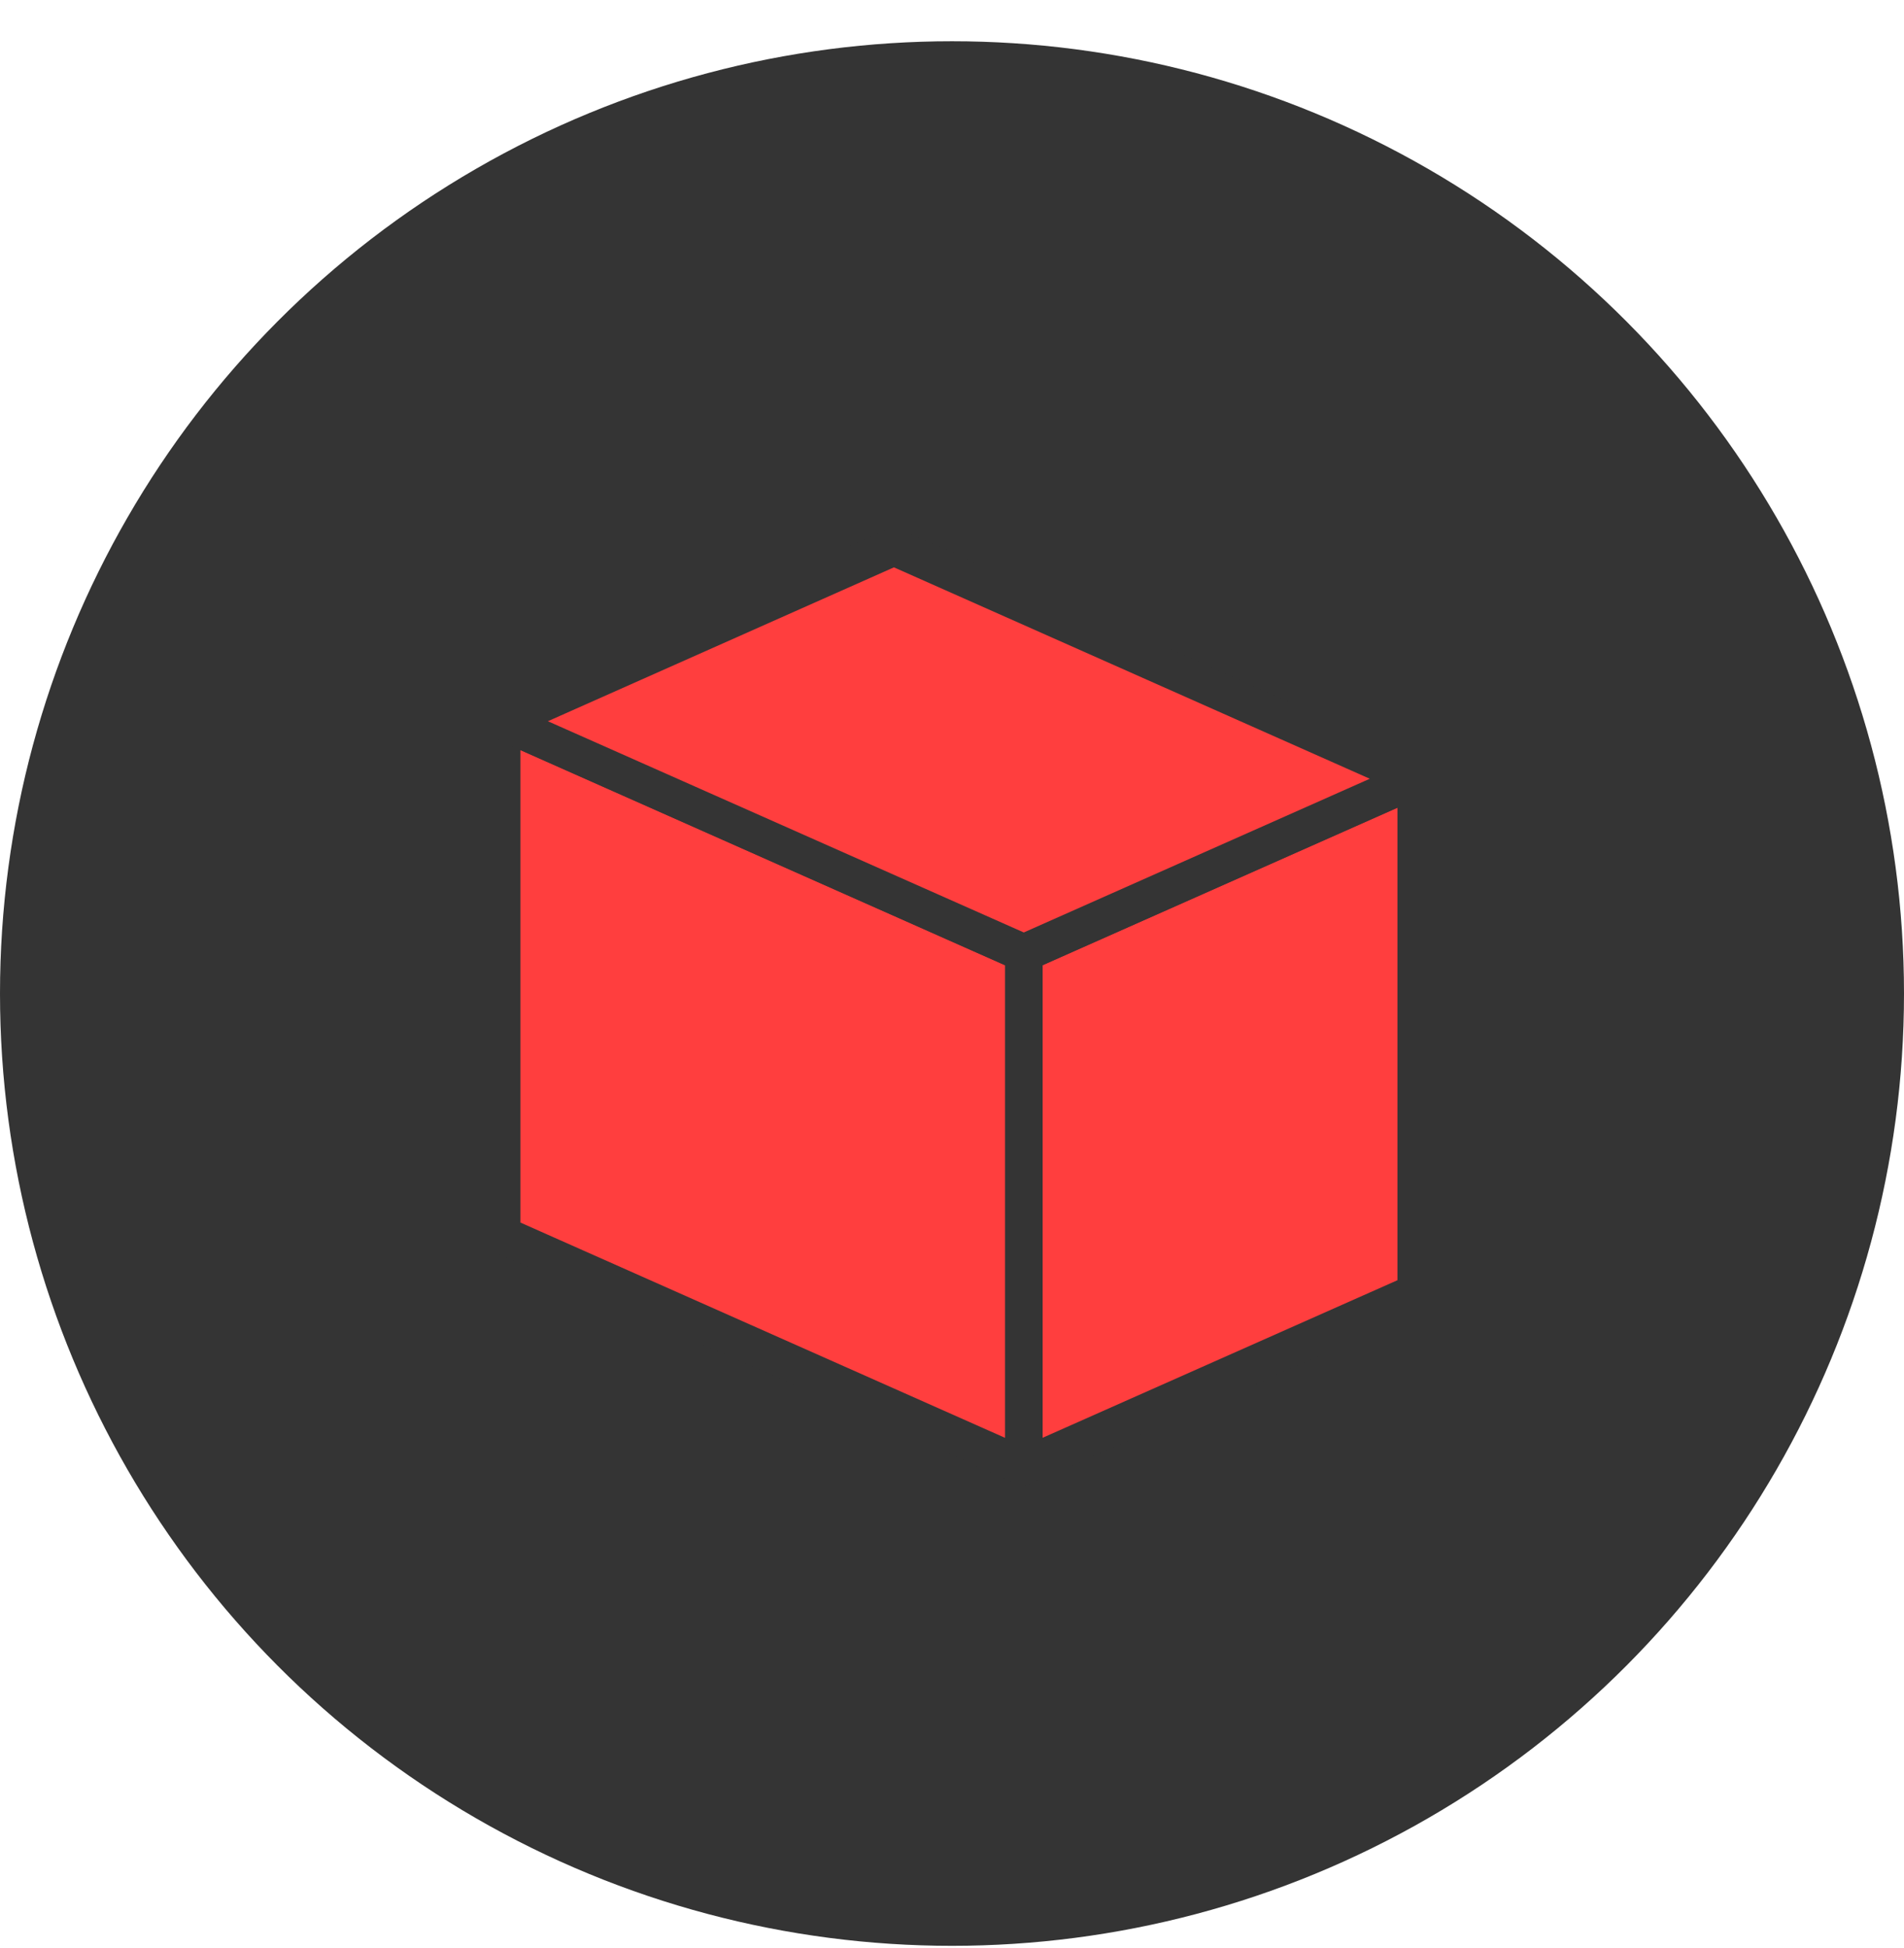
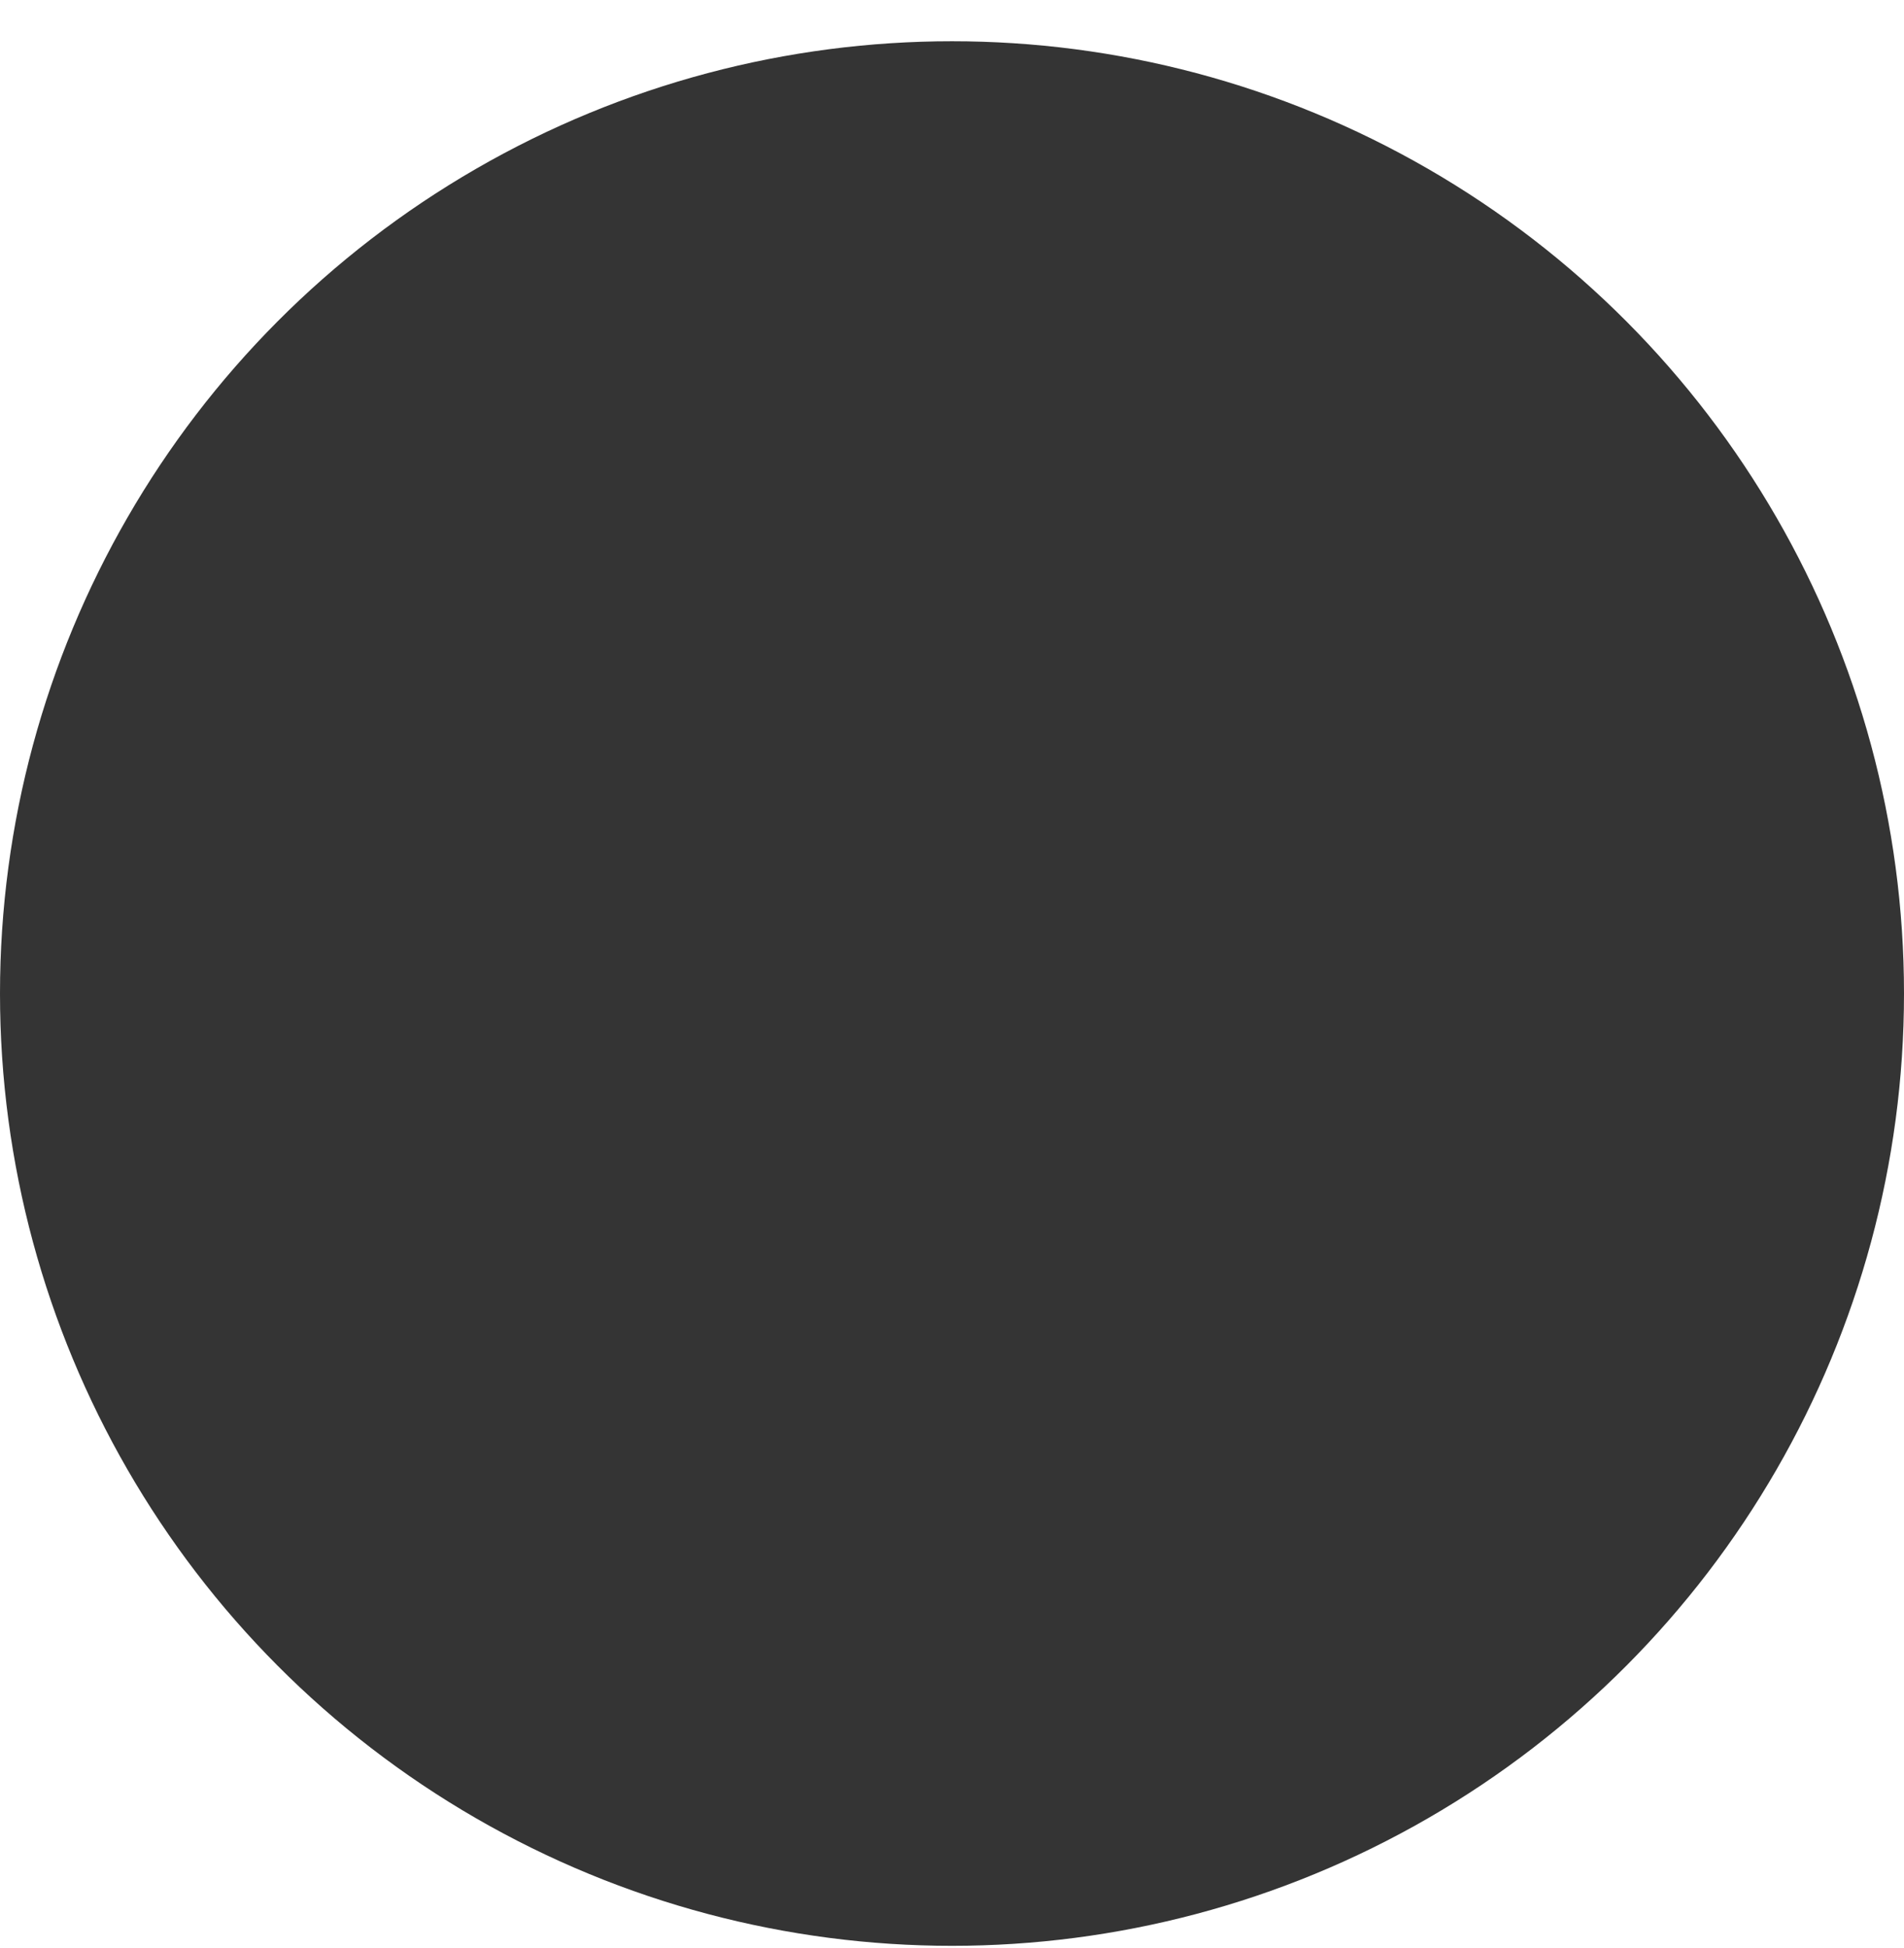
<svg xmlns="http://www.w3.org/2000/svg" width="44" height="45" viewBox="0 0 44 45" fill="none">
  <circle cx="22" cy="22.953" r="22" fill="#343434" />
  <g clip-path="url(#clip0_499_26456)">
-     <path d="M32.728 17.996V29.858L23.66 33.884V22.017L32.728 17.996Z" fill="#FF3E3E" />
    <path fill-rule="evenodd" clip-rule="evenodd" d="M32.963 17.632C33.086 17.712 33.16 17.849 33.16 17.995V29.858C33.16 30.029 33.059 30.185 32.903 30.254L23.835 34.28C23.701 34.339 23.546 34.327 23.423 34.247C23.3 34.167 23.226 34.031 23.226 33.884V22.017C23.226 21.846 23.327 21.69 23.483 21.621L32.551 17.599C32.685 17.54 32.84 17.552 32.963 17.632ZM24.092 22.299V33.217L32.294 29.576V18.662L24.092 22.299Z" fill="#343434" />
    <path d="M11.596 16.663V28.525L23.661 33.883V22.017L11.596 16.663Z" fill="#FF3E3E" />
    <path fill-rule="evenodd" clip-rule="evenodd" d="M11.357 16.3C11.48 16.22 11.635 16.207 11.769 16.267L23.834 21.621C23.991 21.69 24.092 21.846 24.092 22.017V33.884C24.092 34.03 24.018 34.167 23.895 34.247C23.772 34.327 23.617 34.339 23.483 34.28L11.418 28.922C11.261 28.852 11.16 28.697 11.16 28.526V16.663C11.16 16.516 11.234 16.38 11.357 16.3ZM12.027 17.329V28.244L23.225 33.217V22.299L12.027 17.329Z" fill="#343434" />
    <path d="M11.596 16.663L20.66 12.633L32.725 17.991L23.661 22.017L11.596 16.663Z" fill="#FF3E3E" />
    <path fill-rule="evenodd" clip-rule="evenodd" d="M20.482 12.237C20.594 12.187 20.721 12.187 20.834 12.236L32.899 17.595C33.055 17.664 33.156 17.82 33.156 17.991C33.156 18.162 33.055 18.317 32.899 18.387L23.835 22.413C23.723 22.462 23.595 22.462 23.483 22.413L11.418 17.058C11.261 16.989 11.16 16.834 11.16 16.663C11.16 16.491 11.261 16.336 11.418 16.266L20.482 12.237ZM20.658 13.107L12.661 16.662L23.659 21.542L31.655 17.991L20.658 13.107Z" fill="#343434" />
  </g>
  <defs>
    <clipPath id="clip0_499_26456">
-       <rect width="22" height="22.117" fill="white" transform="translate(11.16 12.199)" />
-     </clipPath>
+       </clipPath>
  </defs>
</svg>